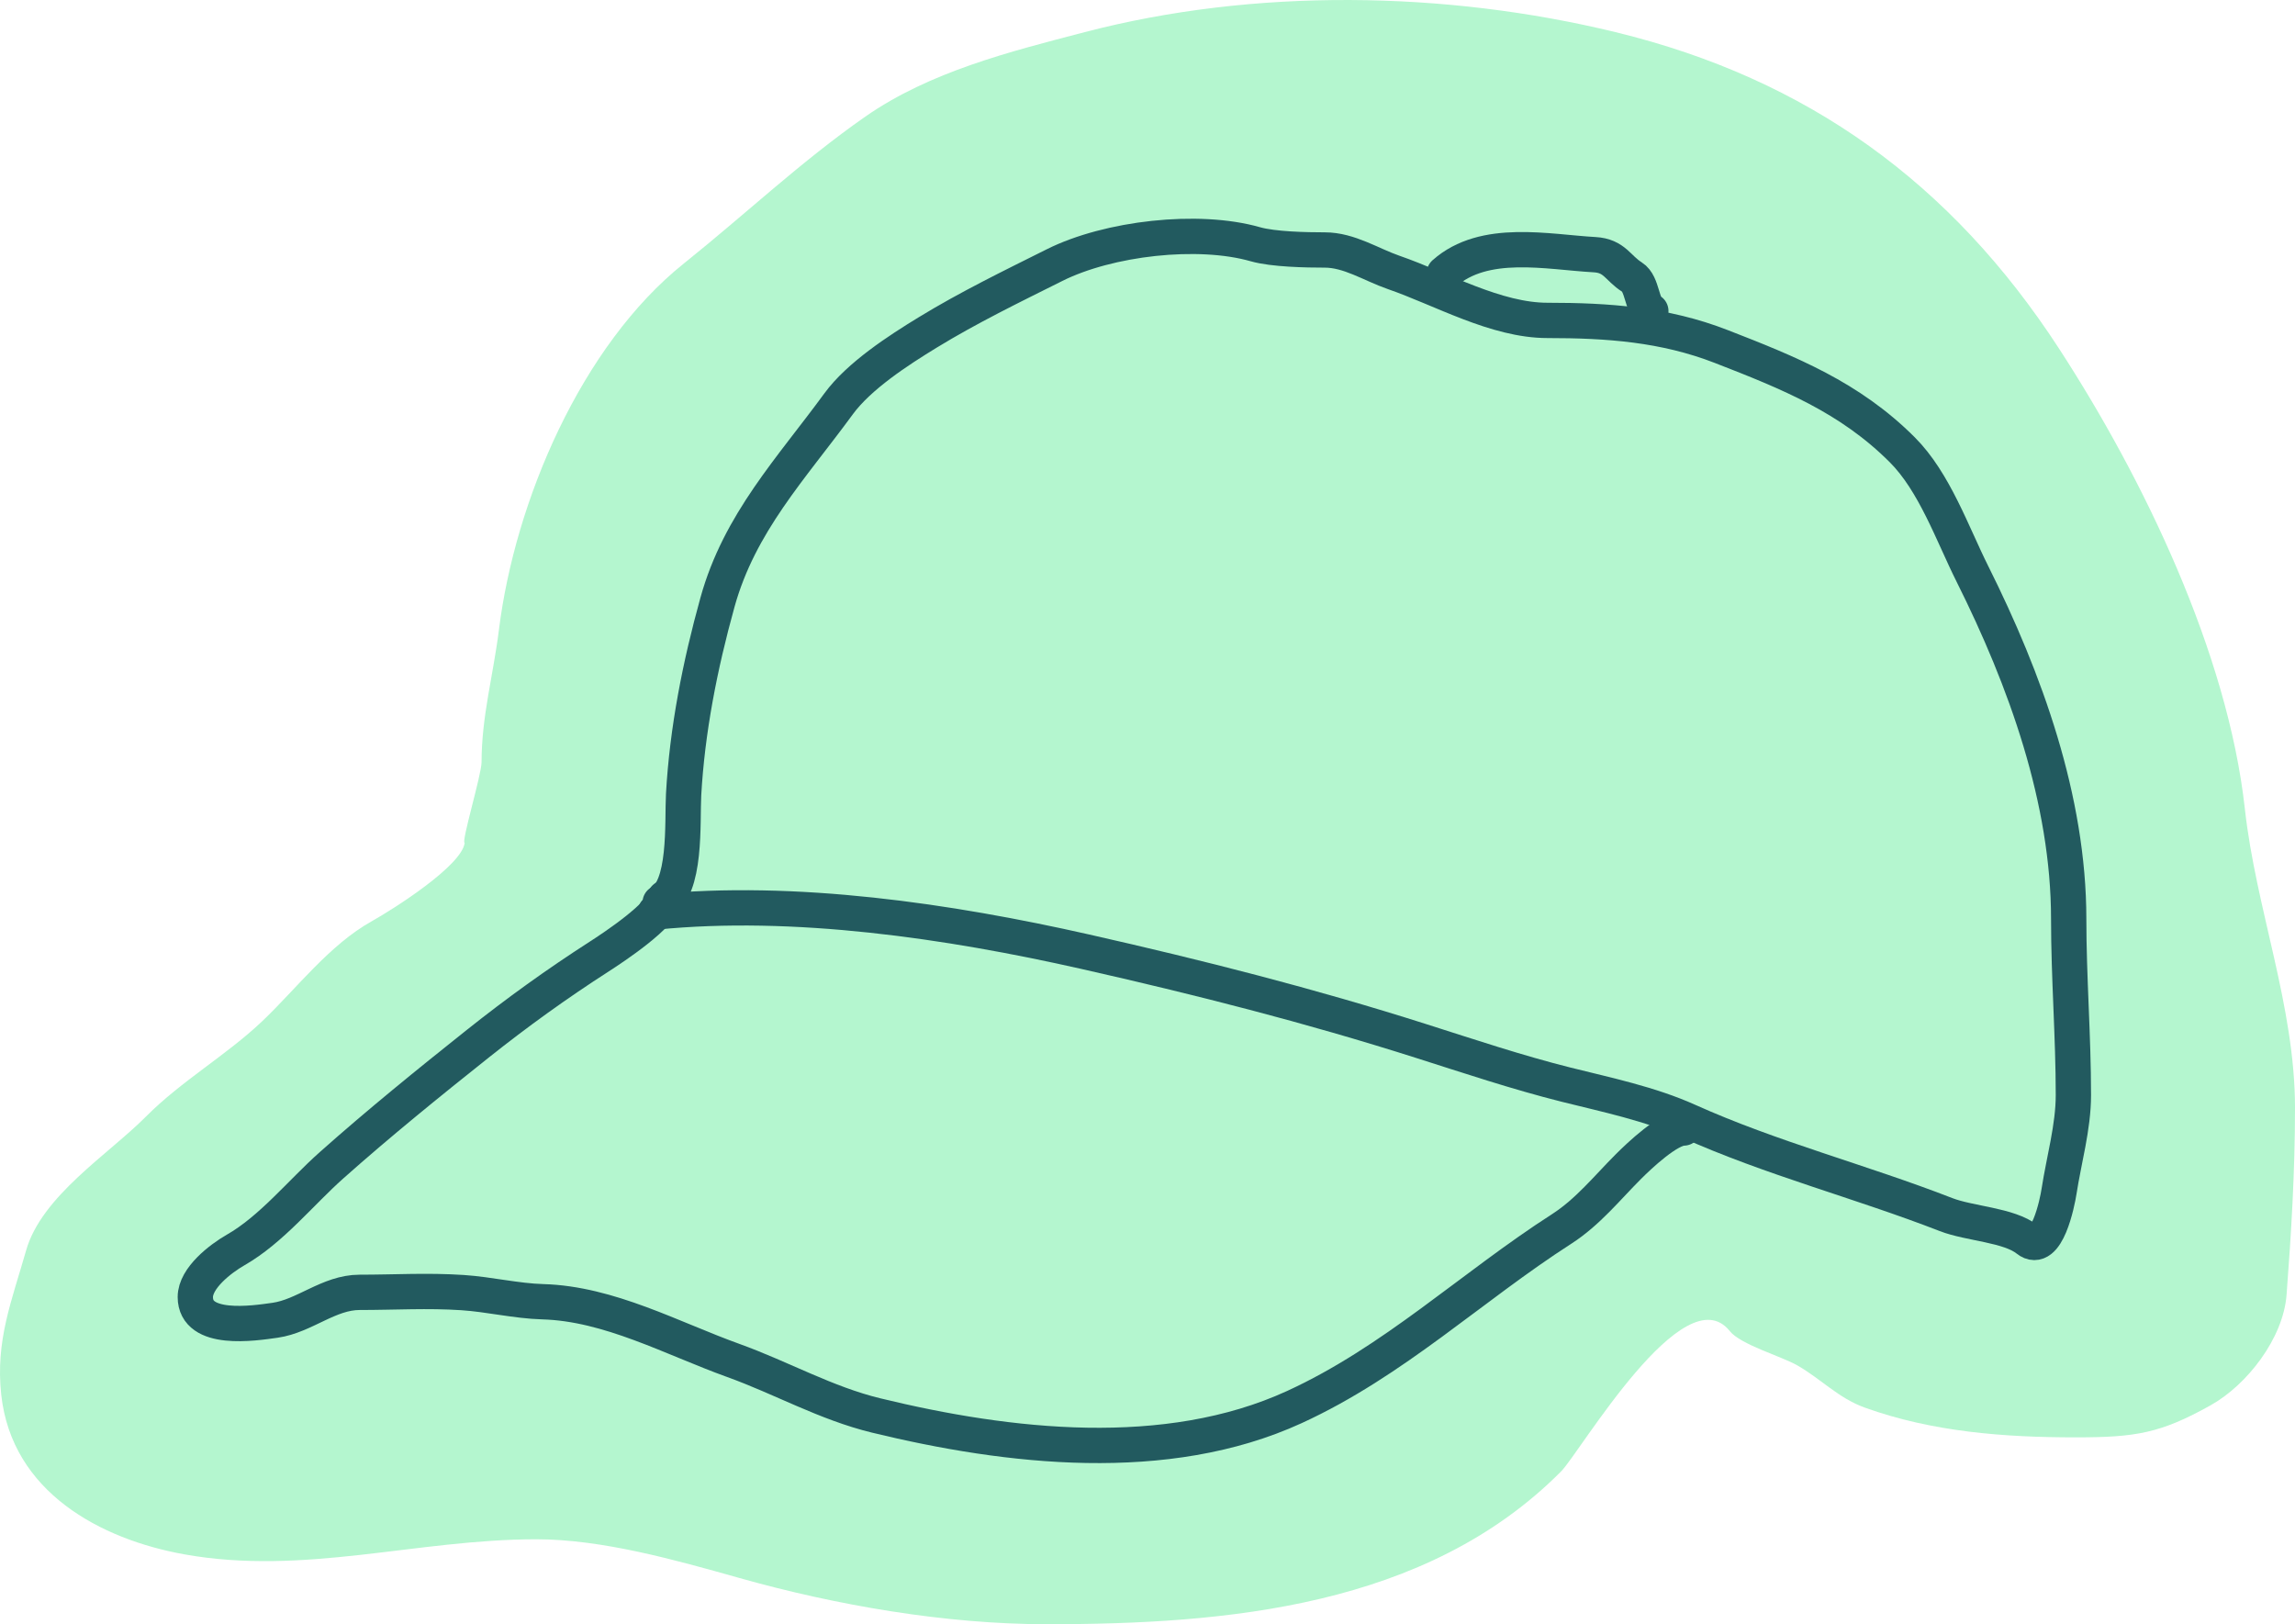
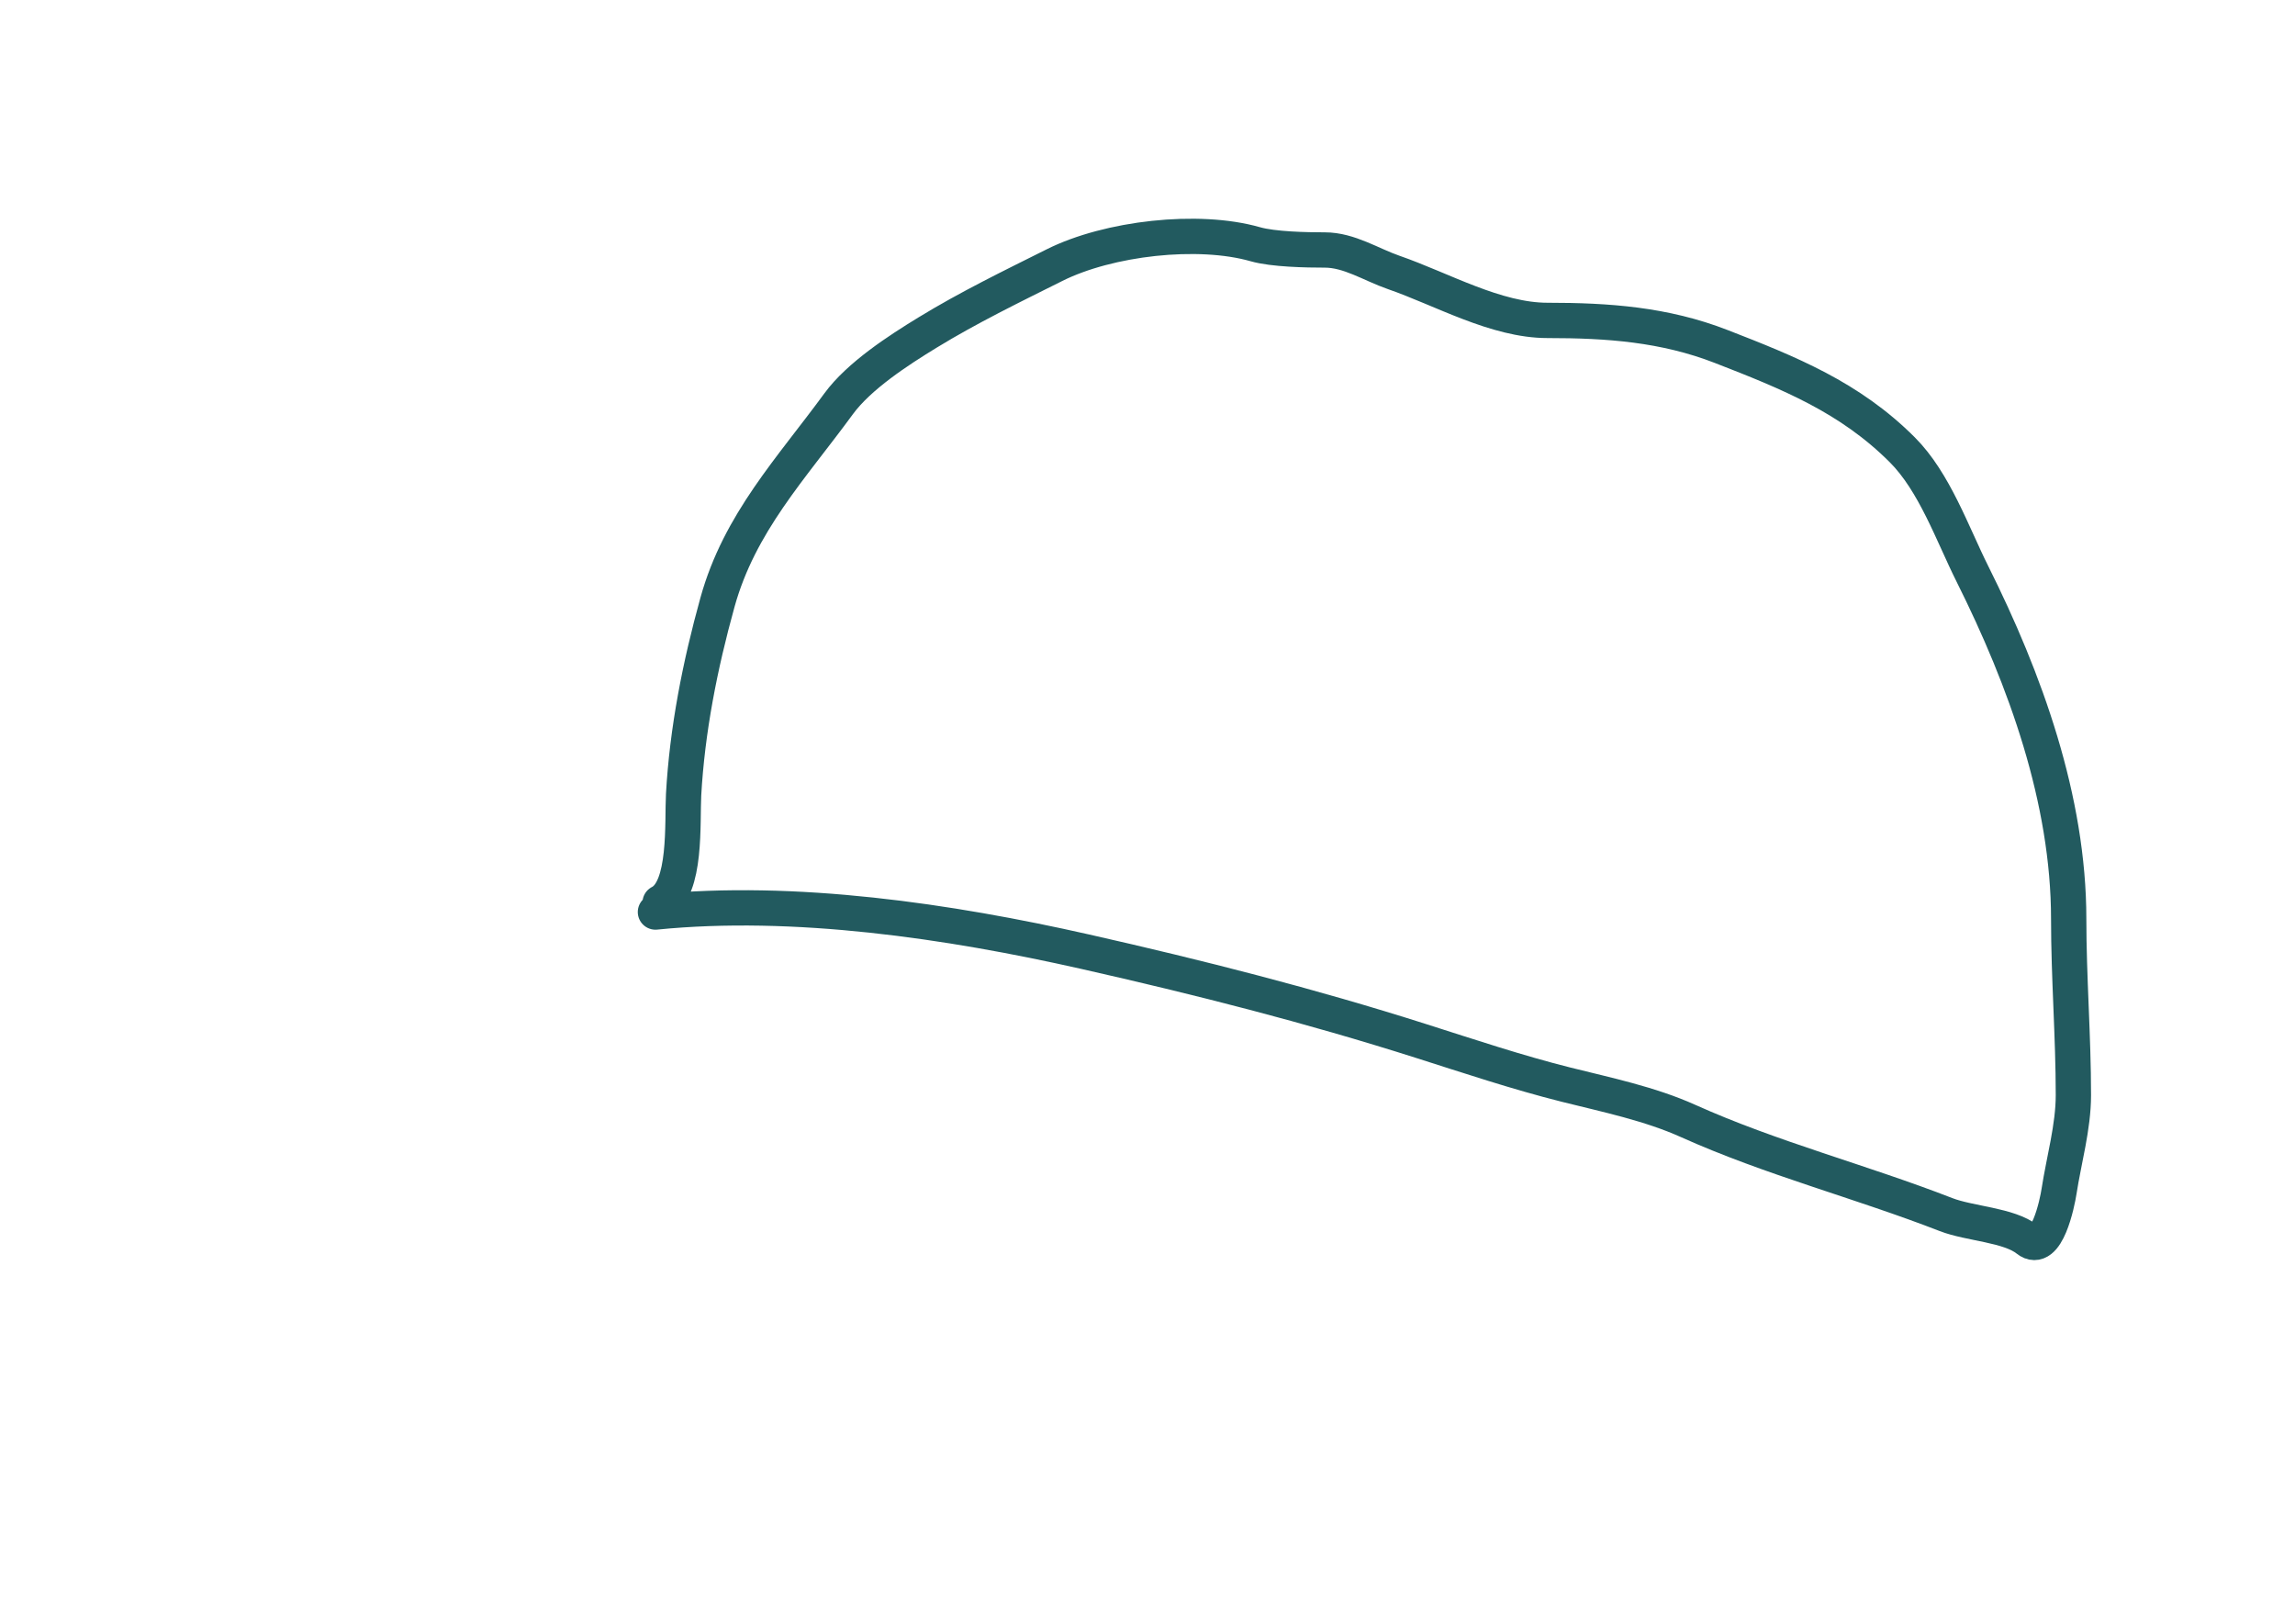
<svg xmlns="http://www.w3.org/2000/svg" width="130" height="92" viewBox="0 0 130 92" fill="none">
-   <path d="M21.067 52.176C22.218 51.532 26.159 49.053 26.322 47.739C26.105 47.739 27.278 43.883 27.278 43.168C27.278 40.581 27.945 38.222 28.26 35.685C29.167 28.382 32.929 19.567 38.745 14.917C42.197 12.156 45.384 9.137 49.017 6.605C52.669 4.059 57.205 2.926 61.439 1.821C71.046 -0.687 81.863 -0.525 91.512 1.821C102.408 4.469 110.551 10.397 116.622 19.728C121.417 27.097 126.186 36.988 127.16 45.814C127.785 51.483 130 56.976 130 62.76C130 66.346 129.788 69.866 129.522 73.344C129.334 75.804 127.29 78.442 125.222 79.598C122.382 81.187 120.974 81.416 117.578 81.416C113.54 81.416 109.475 81.113 105.633 79.732C104.123 79.189 103.144 78.096 101.785 77.326C100.895 76.823 98.589 76.157 97.989 75.402C95.402 72.146 89.485 82.281 88.433 83.34C80.784 91.043 69.414 92 59.289 92C53.567 92 47.377 90.931 41.877 89.381L41.858 89.375C38.278 88.366 34.103 87.189 30.384 87.189C23.596 87.189 17.239 89.26 10.45 88.044C5.697 87.193 0.679 84.522 0.071 79.01C-0.269 75.931 0.674 73.664 1.478 70.832C2.353 67.747 6.145 65.384 8.273 63.241C10.265 61.235 12.837 59.761 14.856 57.842C16.808 55.985 18.647 53.529 21.067 52.176Z" fill="#B4F6CF" />
  <path d="M37.127 51.66C44.992 50.873 53.748 52.163 61.462 53.905C67.921 55.364 74.191 56.958 80.478 58.959C83.169 59.815 85.978 60.755 88.723 61.441C91.03 62.018 93.459 62.521 95.623 63.495C100.337 65.616 105.416 66.924 110.236 68.799C111.567 69.317 113.801 69.381 114.846 70.218C115.934 71.088 116.535 68.13 116.634 67.484C116.908 65.705 117.447 63.836 117.447 62.032C117.447 58.703 117.181 55.366 117.181 52.059C117.181 45.289 114.717 38.487 111.729 32.511C110.584 30.221 109.579 27.303 107.754 25.477C104.774 22.497 101.35 21.124 97.5 19.627C94.273 18.372 91.072 18.149 87.659 18.149C84.734 18.149 81.679 16.378 78.942 15.43C77.66 14.986 76.428 14.16 75.041 14.16C74.009 14.16 72.126 14.125 71.111 13.835C67.862 12.906 62.79 13.489 59.734 15.017C57.314 16.226 54.875 17.41 52.553 18.829C50.902 19.837 48.658 21.291 47.5 22.877C44.824 26.538 41.893 29.61 40.644 34.106C39.649 37.69 38.926 41.355 38.723 45.011C38.638 46.553 38.906 50.371 37.393 51.128" stroke="#225A5F" stroke-width="2" stroke-linecap="round" />
-   <path d="M37.66 50.862C37.54 51.816 34.761 53.656 33.936 54.186C31.549 55.721 29.301 57.34 27.081 59.106C24.261 61.35 21.474 63.609 18.777 66.007C17.038 67.552 15.378 69.644 13.339 70.808C12.492 71.293 11.064 72.389 11.064 73.468C11.064 75.455 14.354 74.959 15.585 74.783C17.252 74.545 18.624 73.202 20.372 73.202C22.383 73.202 24.208 73.084 26.209 73.217C27.711 73.317 29.25 73.692 30.745 73.734C34.506 73.838 38.082 75.817 41.531 77.058C44.28 78.048 46.775 79.482 49.628 80.176C57.112 81.997 66.063 83.026 73.313 79.703C78.947 77.121 83.335 72.905 88.458 69.612C89.943 68.657 91.035 67.285 92.24 66.08C92.86 65.46 94.513 63.894 95.373 63.894" stroke="#225A5F" stroke-width="2" stroke-linecap="round" />
-   <path d="M81.809 15.489C84.078 13.473 87.665 14.278 90.319 14.425C91.471 14.489 91.631 15.186 92.447 15.696C93.064 16.082 92.967 17.345 93.511 17.617" stroke="#225A5F" stroke-width="2" stroke-linecap="round" />
</svg>